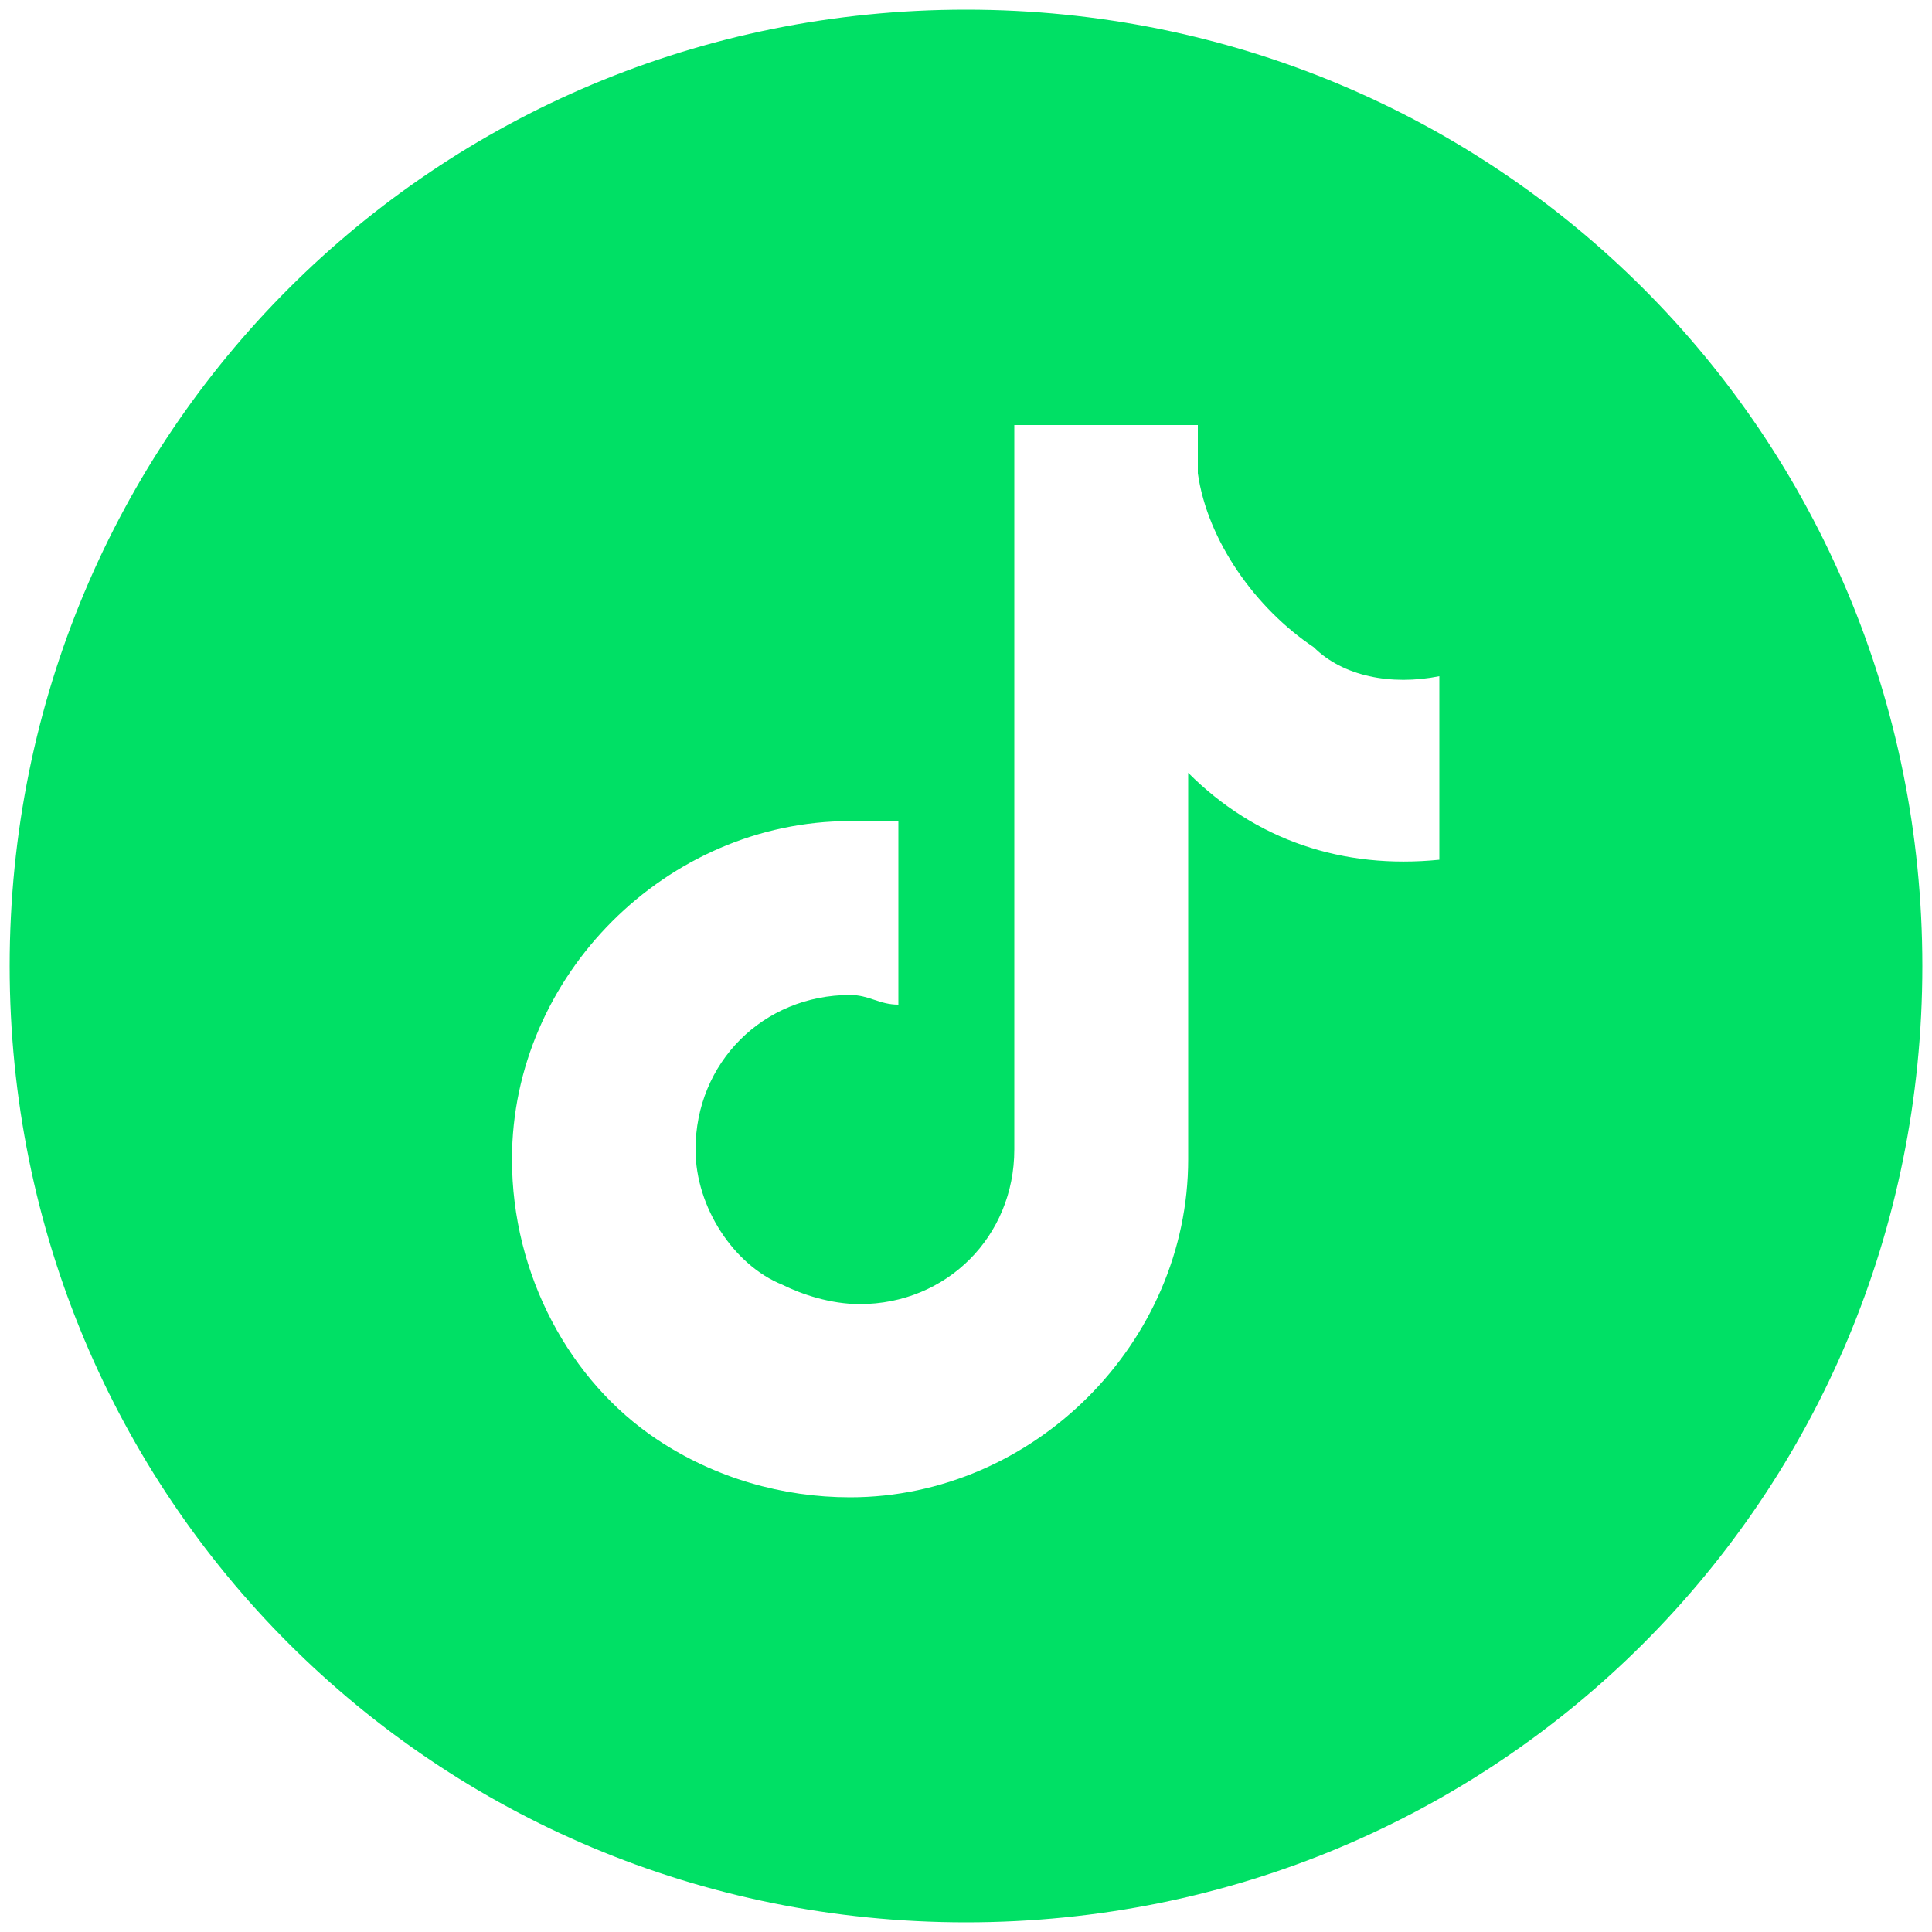
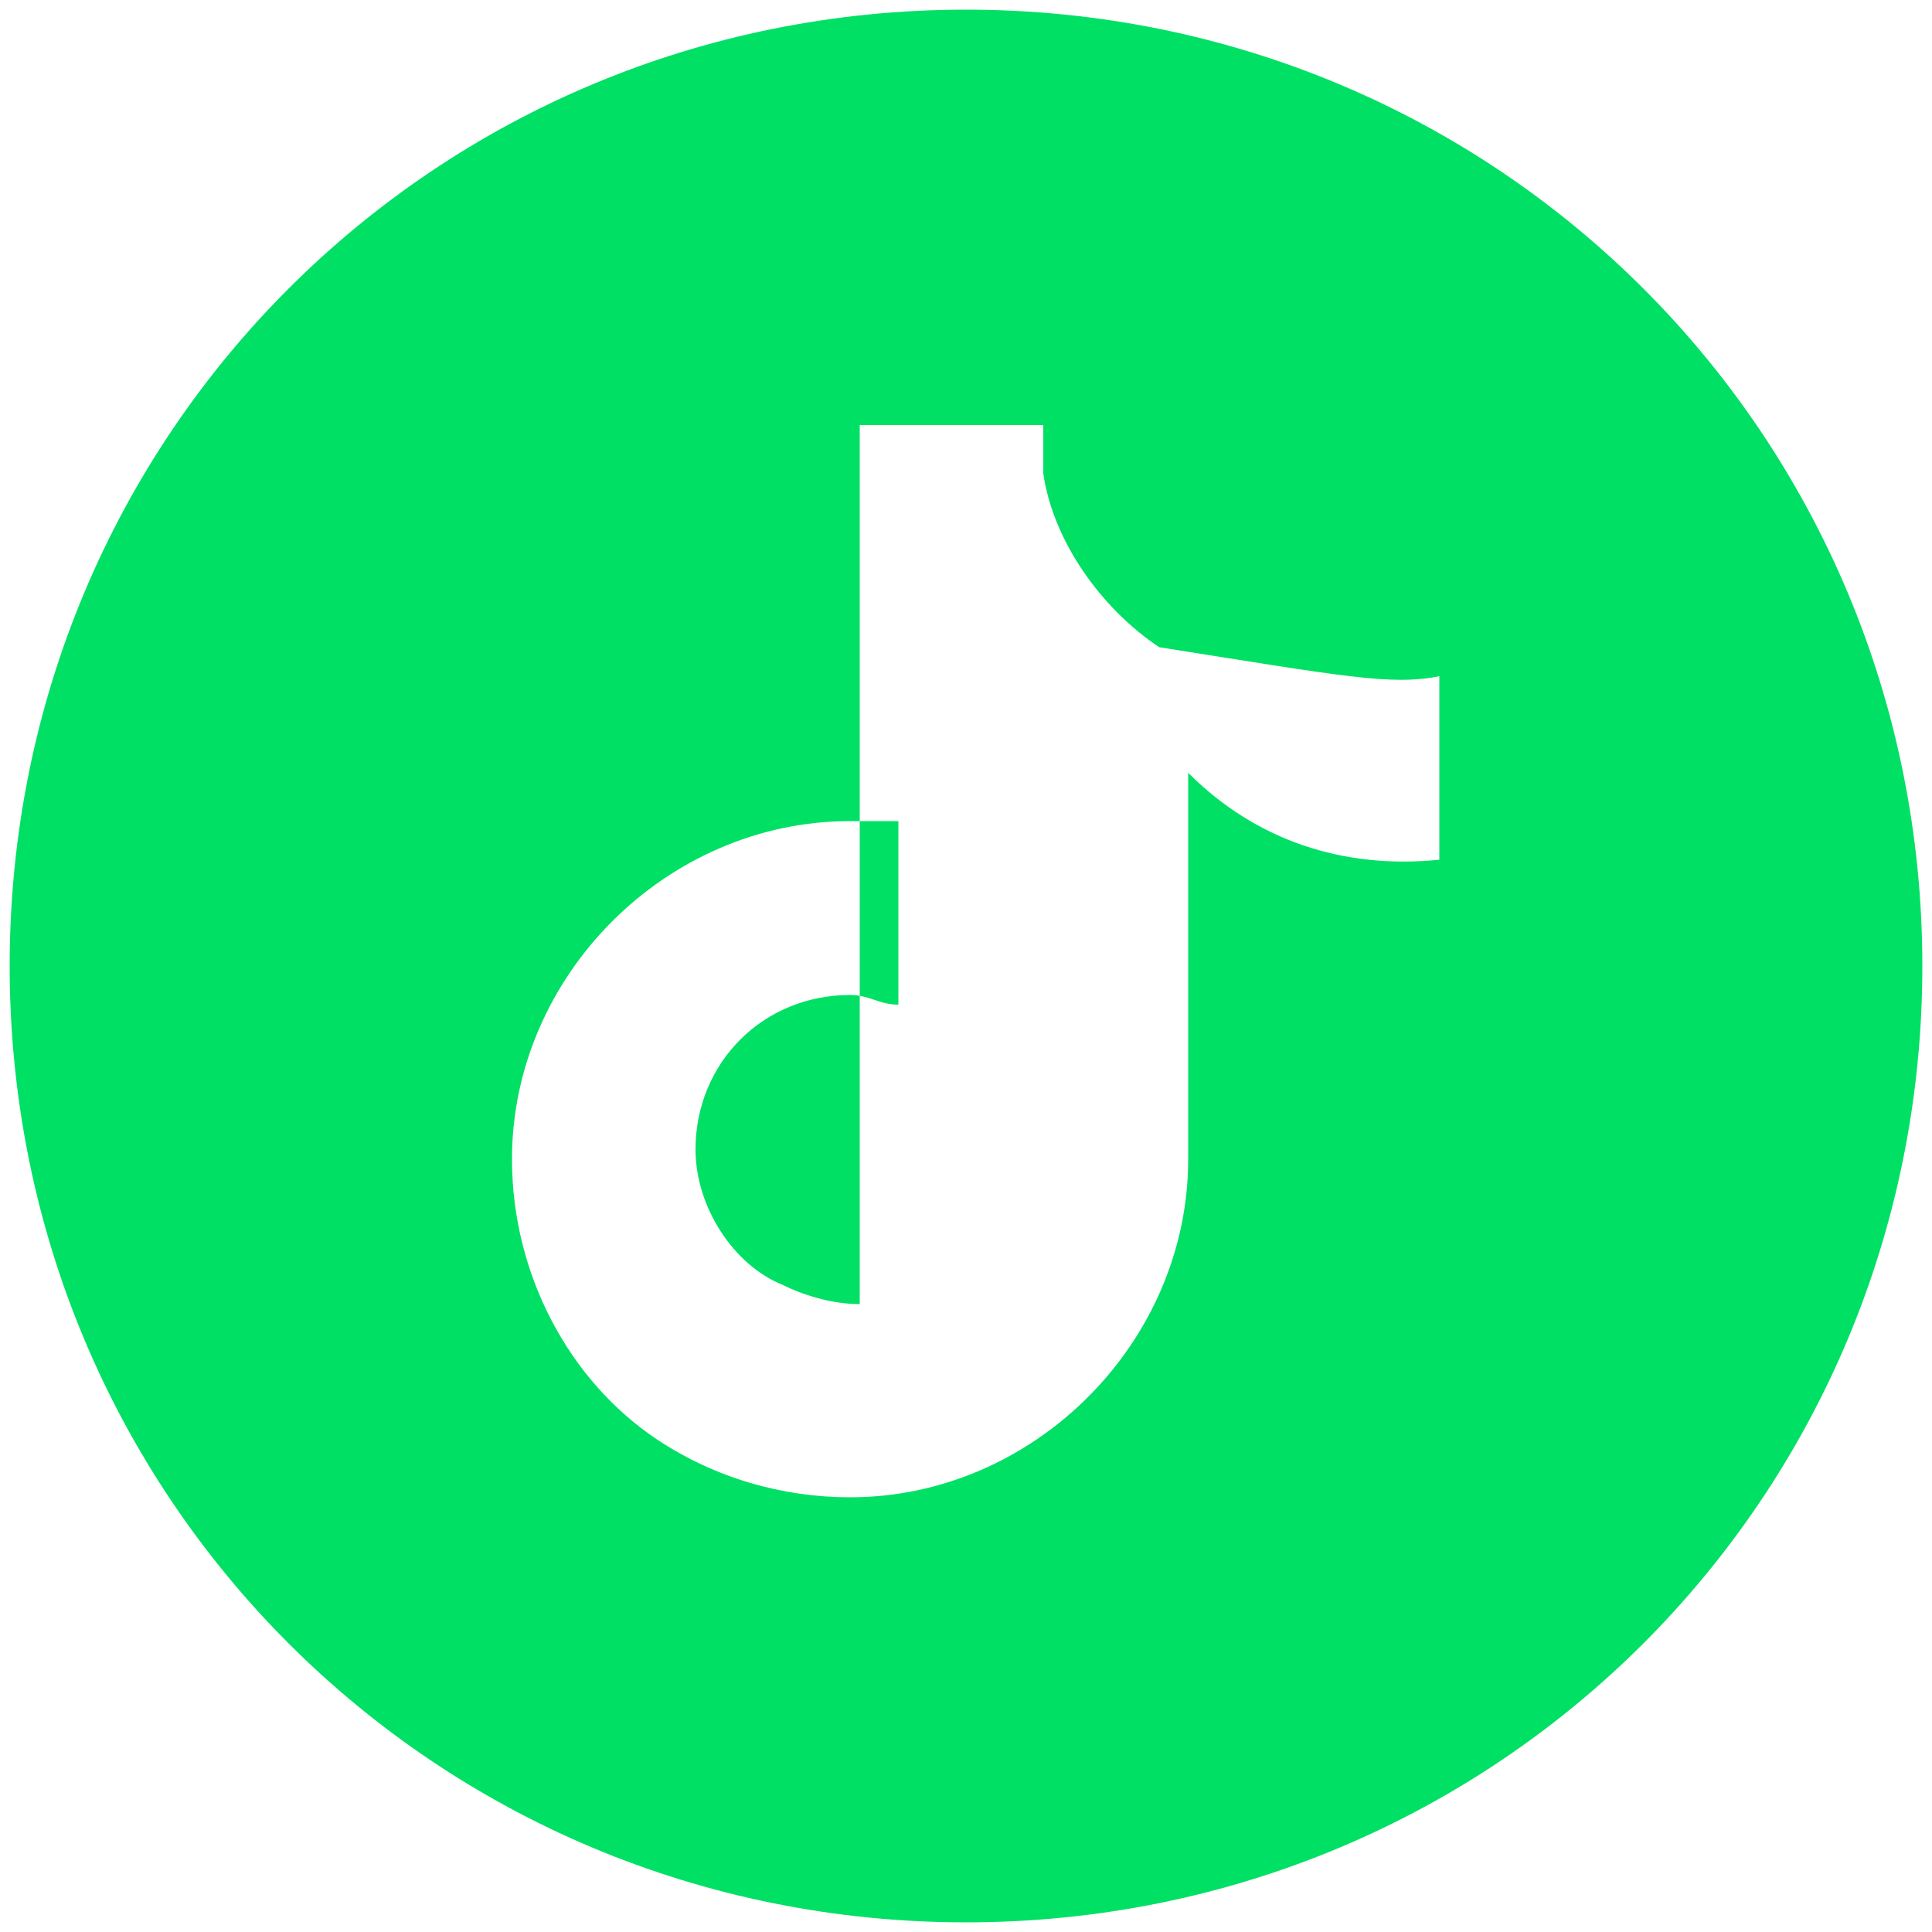
<svg xmlns="http://www.w3.org/2000/svg" version="1.1" id="Layer_1" x="0px" y="0px" viewBox="0 0 20 20" style="enable-background:new 0 0 20 20;" xml:space="preserve">
  <style type="text/css">
	.st0{fill-rule:evenodd;clip-rule:evenodd;fill:#00E065;}
</style>
-   <path class="st0" d="M10,0.1c-5.5,0-9.9,4.4-9.9,9.9c0,5.5,4.4,9.9,9.9,9.9c5.5,0,9.9-4.4,9.9-9.9C19.9,4.5,15.5,0.1,10,0.1z   M14.9,7.5v1.4c-1,0.1-1.9-0.2-2.6-0.9V12c0,1.9-1.6,3.5-3.5,3.5c-0.7,0-1.4-0.2-2-0.6c-0.9-0.6-1.5-1.7-1.5-2.9  c0-1.9,1.6-3.5,3.5-3.5c0.2,0,0.3,0,0.5,0v0.4v1.5c-0.2,0-0.3-0.1-0.5-0.1c-0.9,0-1.6,0.7-1.6,1.6c0,0.6,0.4,1.2,0.9,1.4  c0.2,0.1,0.5,0.2,0.8,0.2c0.9,0,1.6-0.7,1.6-1.6V8.9V4.4h1.9c0,0.2,0,0.3,0,0.5c0.1,0.7,0.6,1.4,1.2,1.8C13.9,7,14.4,7.1,14.9,7V7.5  z" />
+   <path class="st0" d="M10,0.1c-5.5,0-9.9,4.4-9.9,9.9c0,5.5,4.4,9.9,9.9,9.9c5.5,0,9.9-4.4,9.9-9.9C19.9,4.5,15.5,0.1,10,0.1z   M14.9,7.5v1.4c-1,0.1-1.9-0.2-2.6-0.9V12c0,1.9-1.6,3.5-3.5,3.5c-0.7,0-1.4-0.2-2-0.6c-0.9-0.6-1.5-1.7-1.5-2.9  c0-1.9,1.6-3.5,3.5-3.5c0.2,0,0.3,0,0.5,0v0.4v1.5c-0.2,0-0.3-0.1-0.5-0.1c-0.9,0-1.6,0.7-1.6,1.6c0,0.6,0.4,1.2,0.9,1.4  c0.2,0.1,0.5,0.2,0.8,0.2V8.9V4.4h1.9c0,0.2,0,0.3,0,0.5c0.1,0.7,0.6,1.4,1.2,1.8C13.9,7,14.4,7.1,14.9,7V7.5  z" />
</svg>